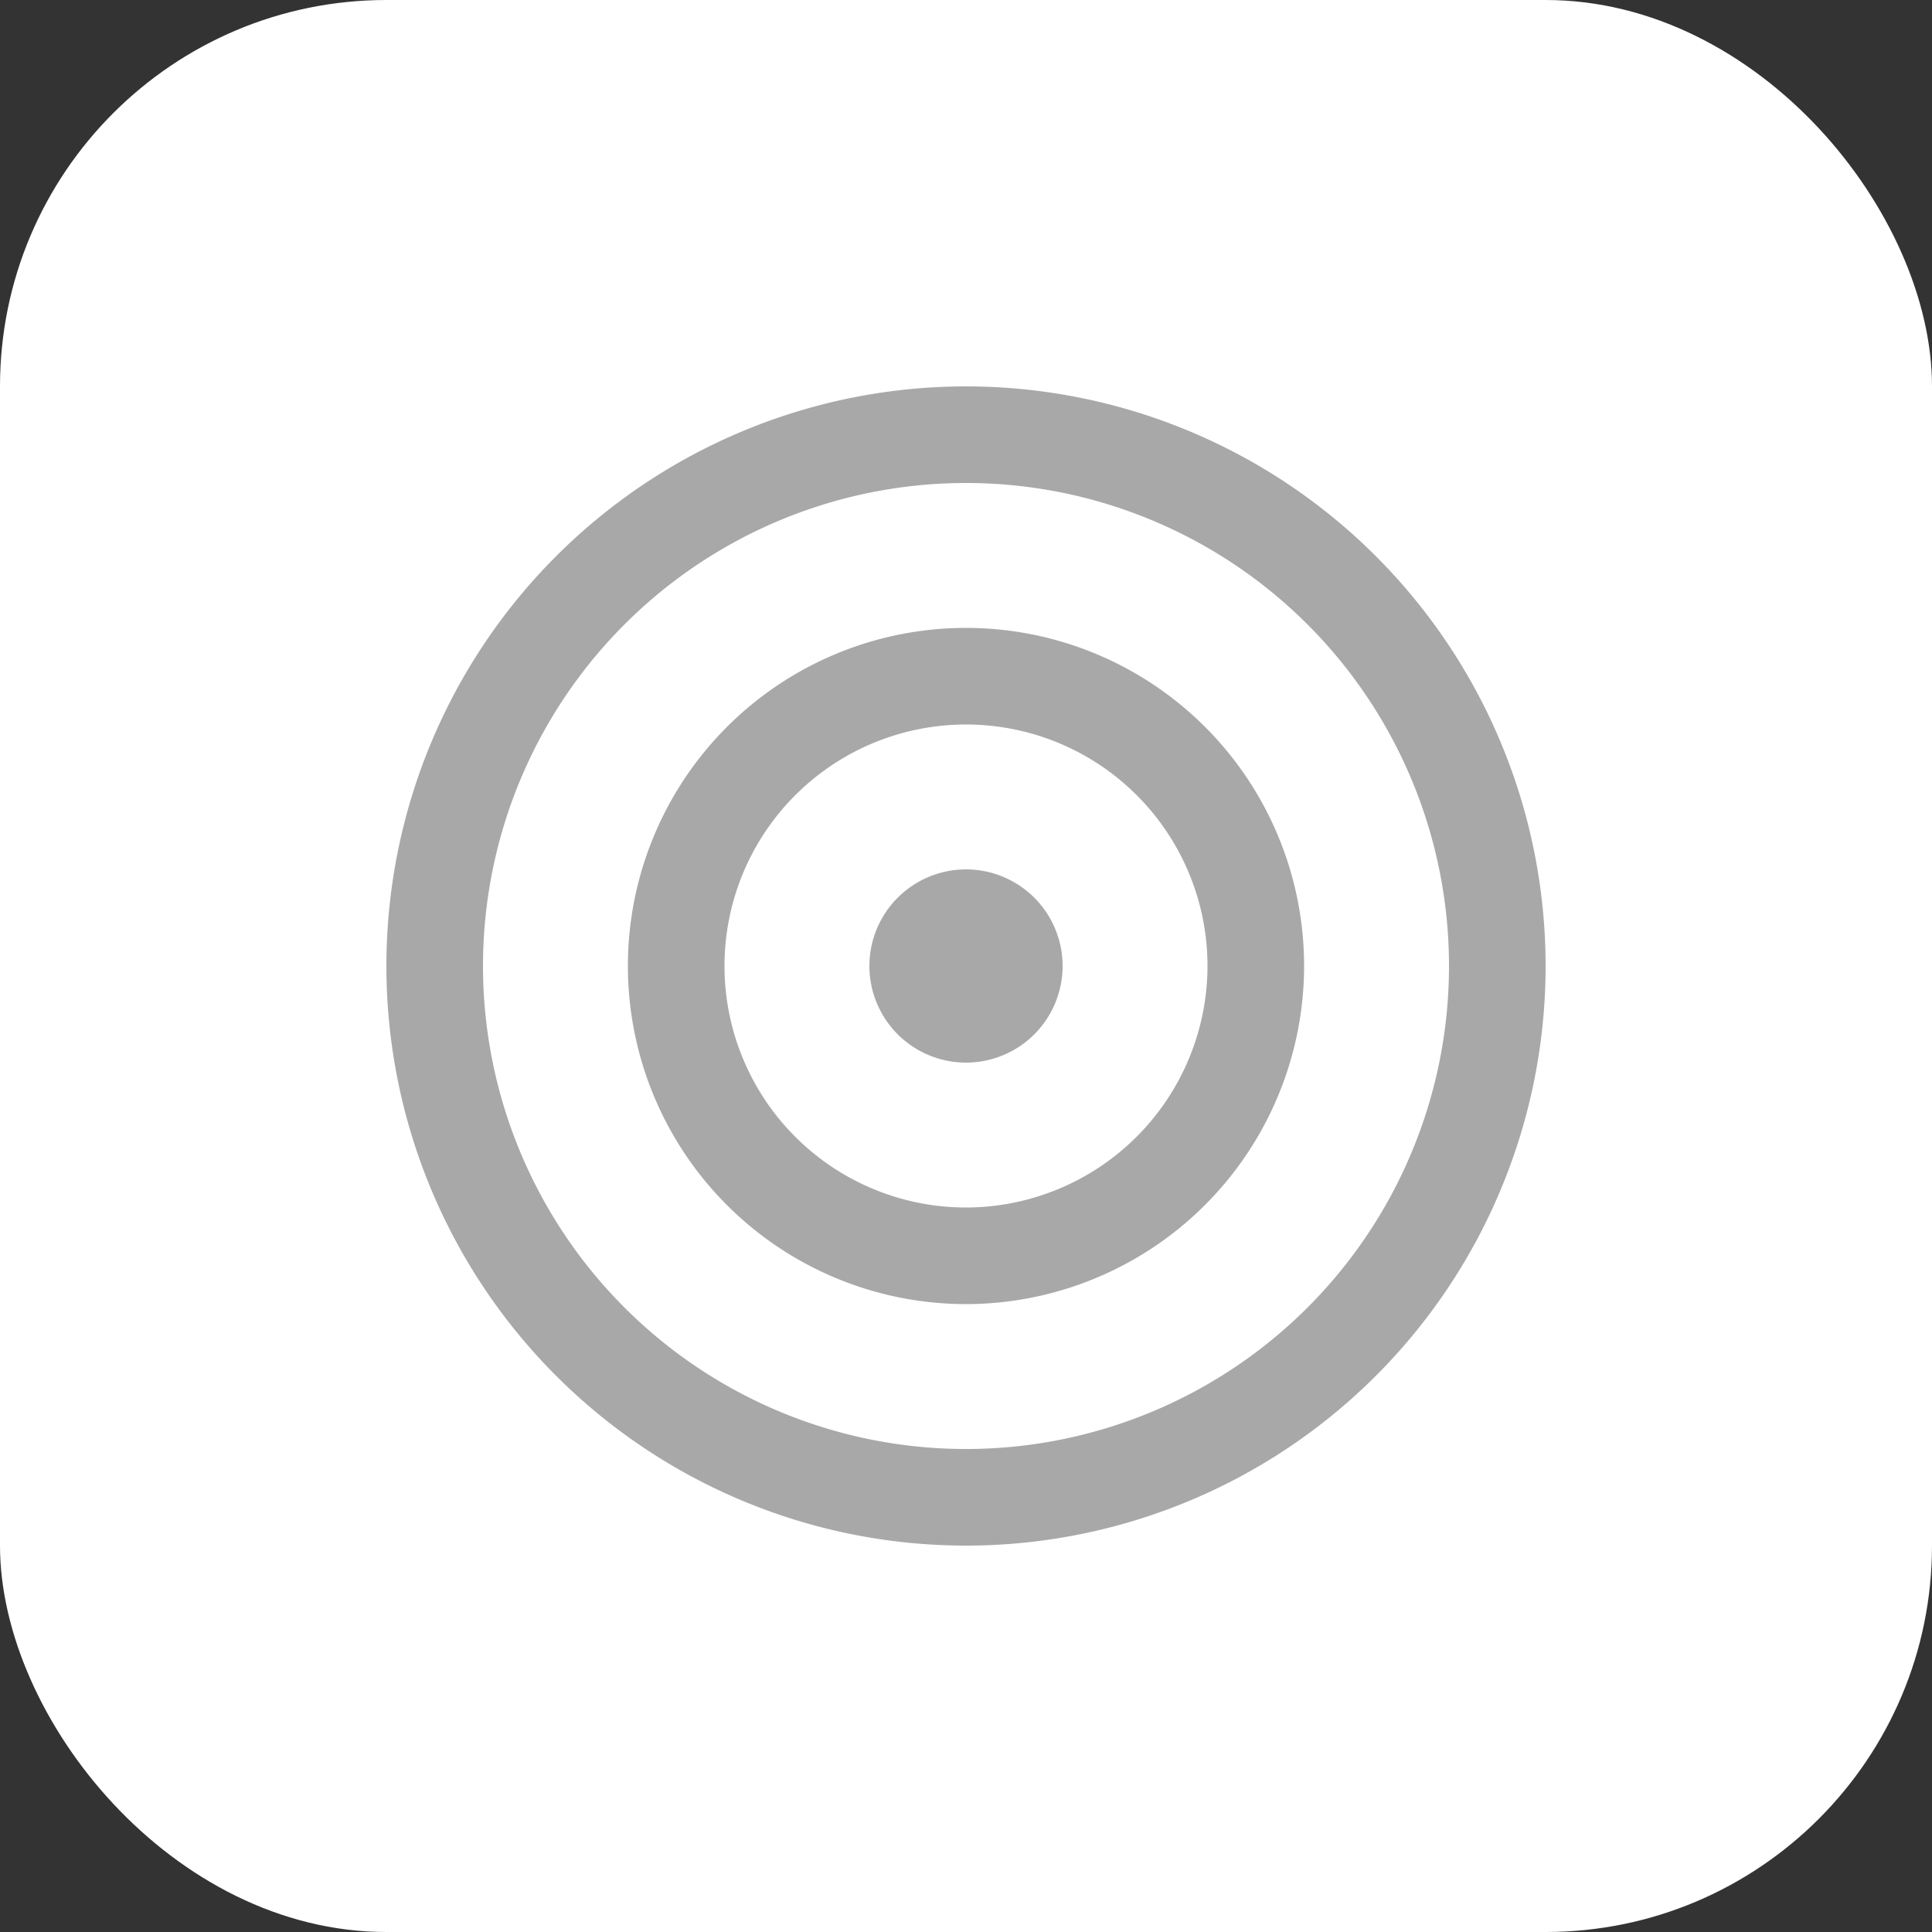
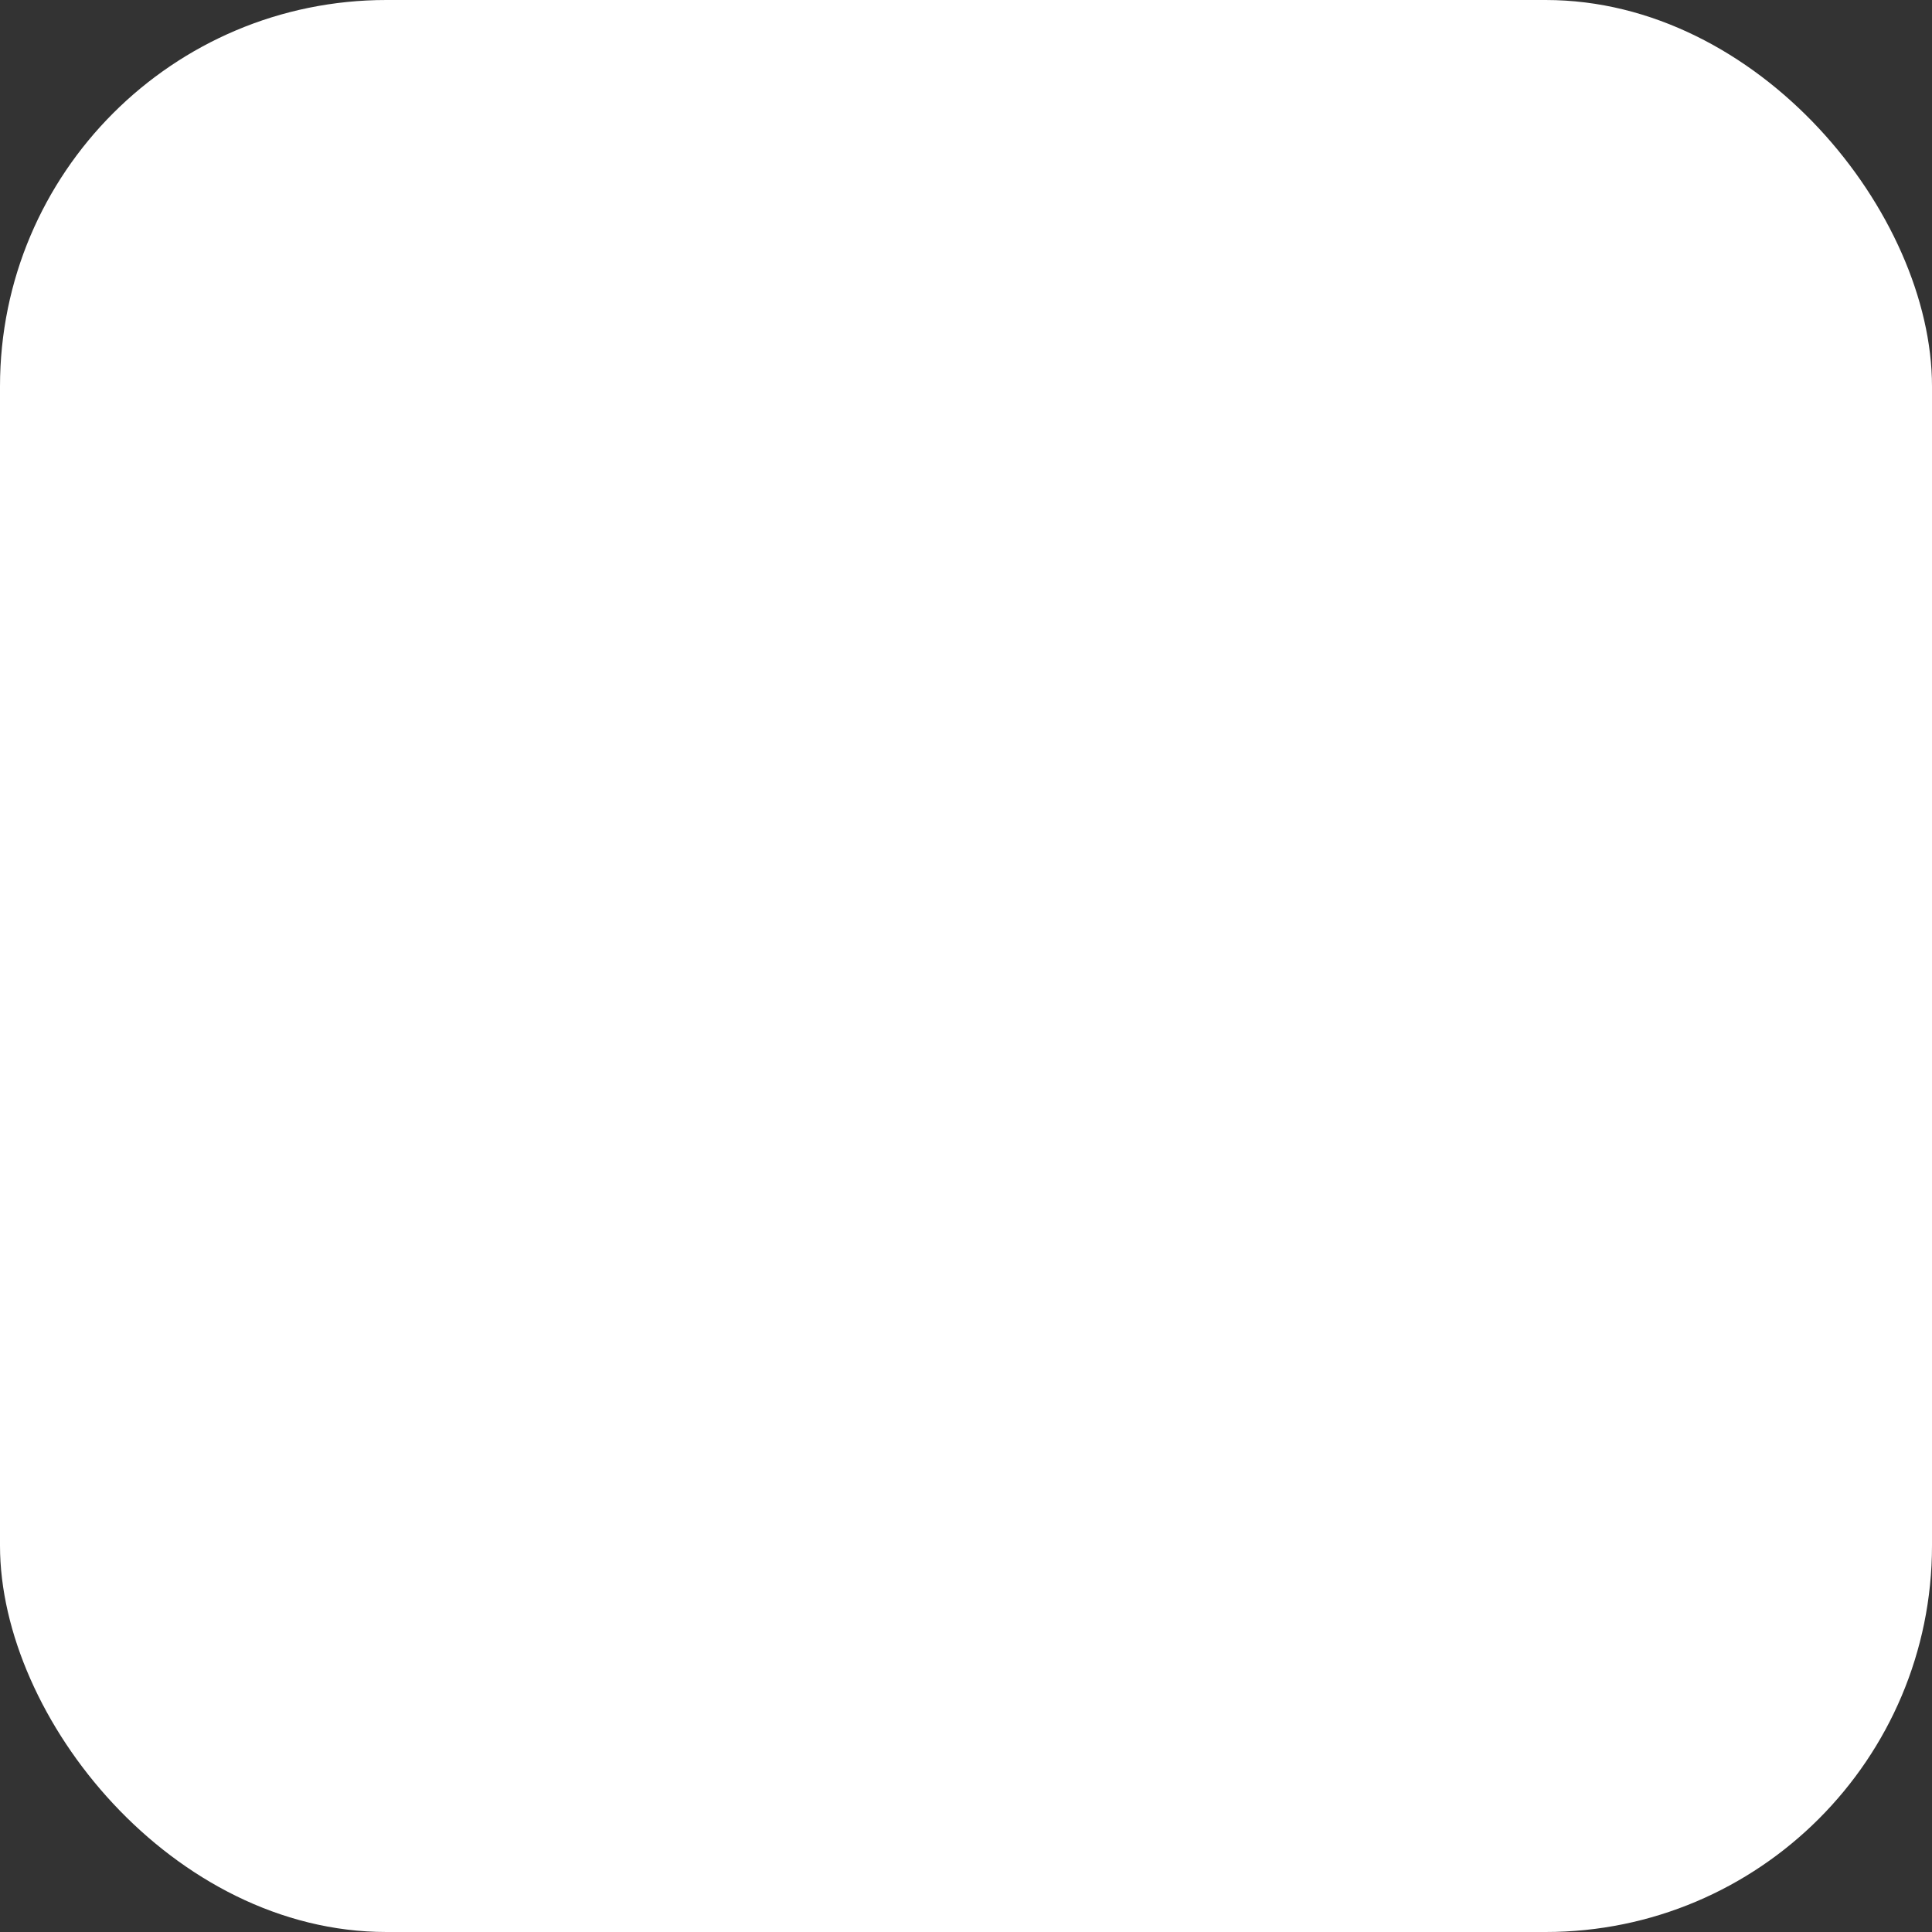
<svg xmlns="http://www.w3.org/2000/svg" width="60" height="60" viewBox="0 0 60 60">
  <rect x="0" y="0" width="60" height="60" fill="#333333" stroke="none" />
  <g id="Ico_Centro" transform="translate(-83 -2084)">
    <rect id="Rettangolo_44" data-name="Rettangolo 44" width="60" height="60" rx="12" transform="translate(83 2084)" fill="#fff" />
-     <path id="Icon_grommet-target" data-name="Icon grommet-target" d="M34.5,18A16.5,16.5,0,1,1,18,1.5,16.5,16.5,0,0,1,34.5,18ZM27,18a9,9,0,1,0-9,9A9.009,9.009,0,0,0,27,18Zm-7.5,0A1.5,1.5,0,1,0,18,19.5,1.5,1.5,0,0,0,19.5,18Z" transform="translate(95 2096)" fill="none" stroke="#a8a8a8" stroke-width="3" />
  </g>
</svg>